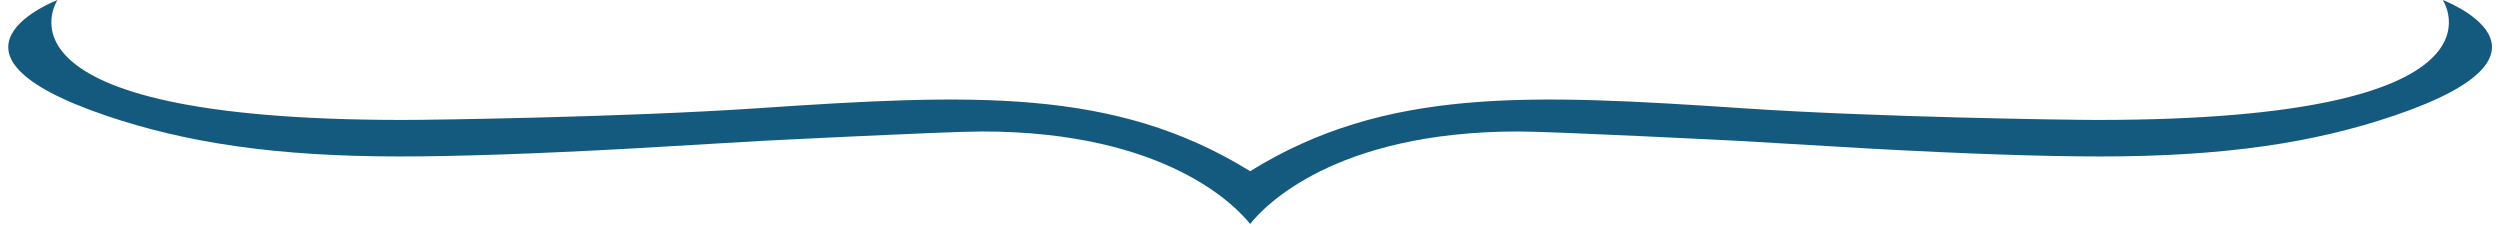
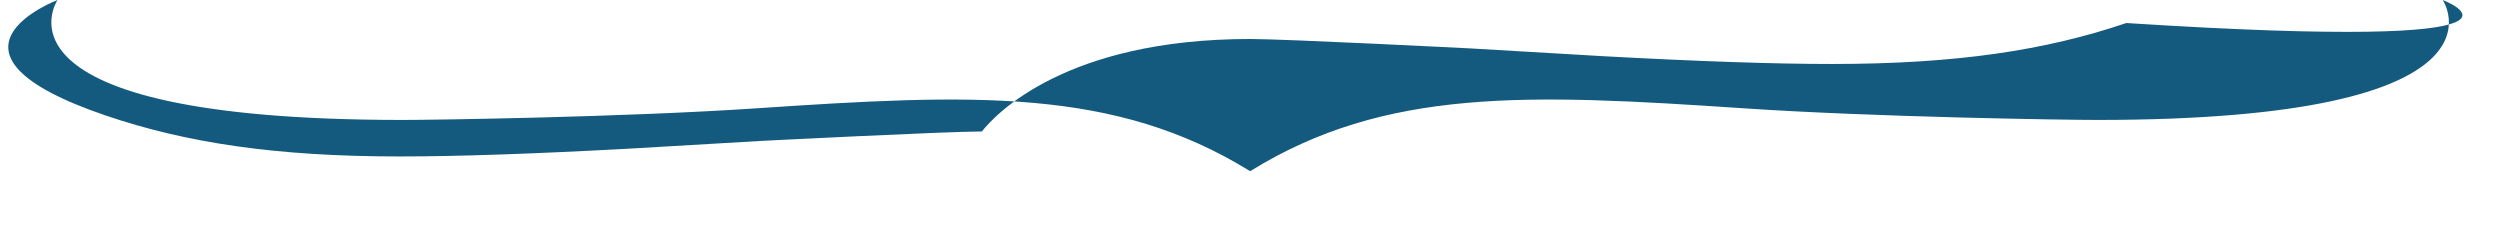
<svg xmlns="http://www.w3.org/2000/svg" version="1.1" id="レイヤー_1" x="0px" y="0px" width="398.274px" height="36.216px" viewBox="0 0 398.274 36.216" enable-background="new 0 0 398.274 36.216" xml:space="preserve">
-   <path fill="#145A7F" d="M389.147,0c0,0,12.959,19.108-55.041,19.108c-4.946,0-35.387-0.444-56.333-1.854  c-34.454-2.319-57.054-3.314-78.617,10.018c-21.563-13.332-44.163-12.336-78.617-10.018c-20.947,1.41-51.388,1.854-56.333,1.854  C-3.793,19.108,9.166,0,9.166,0s-22,8.313,7.672,18.401c12.799,4.35,27.089,6.525,46.866,6.525c9.163,0,21.304-0.414,36.432-1.239  l21.161-1.24c0,0,29.451-1.501,35.123-1.501c29.44,0,40.609,12.044,42.737,14.733c2.128-2.689,13.297-14.733,42.737-14.733  c5.672,0,35.123,1.501,35.123,1.501l21.161,1.24c15.127,0.825,27.269,1.239,36.432,1.239c19.777,0,34.067-2.176,46.866-6.525  C411.148,8.313,389.147,0,389.147,0z" />
+   <path fill="#145A7F" d="M389.147,0c0,0,12.959,19.108-55.041,19.108c-4.946,0-35.387-0.444-56.333-1.854  c-34.454-2.319-57.054-3.314-78.617,10.018c-21.563-13.332-44.163-12.336-78.617-10.018c-20.947,1.41-51.388,1.854-56.333,1.854  C-3.793,19.108,9.166,0,9.166,0s-22,8.313,7.672,18.401c12.799,4.35,27.089,6.525,46.866,6.525c9.163,0,21.304-0.414,36.432-1.239  l21.161-1.24c0,0,29.451-1.501,35.123-1.501c2.128-2.689,13.297-14.733,42.737-14.733  c5.672,0,35.123,1.501,35.123,1.501l21.161,1.24c15.127,0.825,27.269,1.239,36.432,1.239c19.777,0,34.067-2.176,46.866-6.525  C411.148,8.313,389.147,0,389.147,0z" />
</svg>